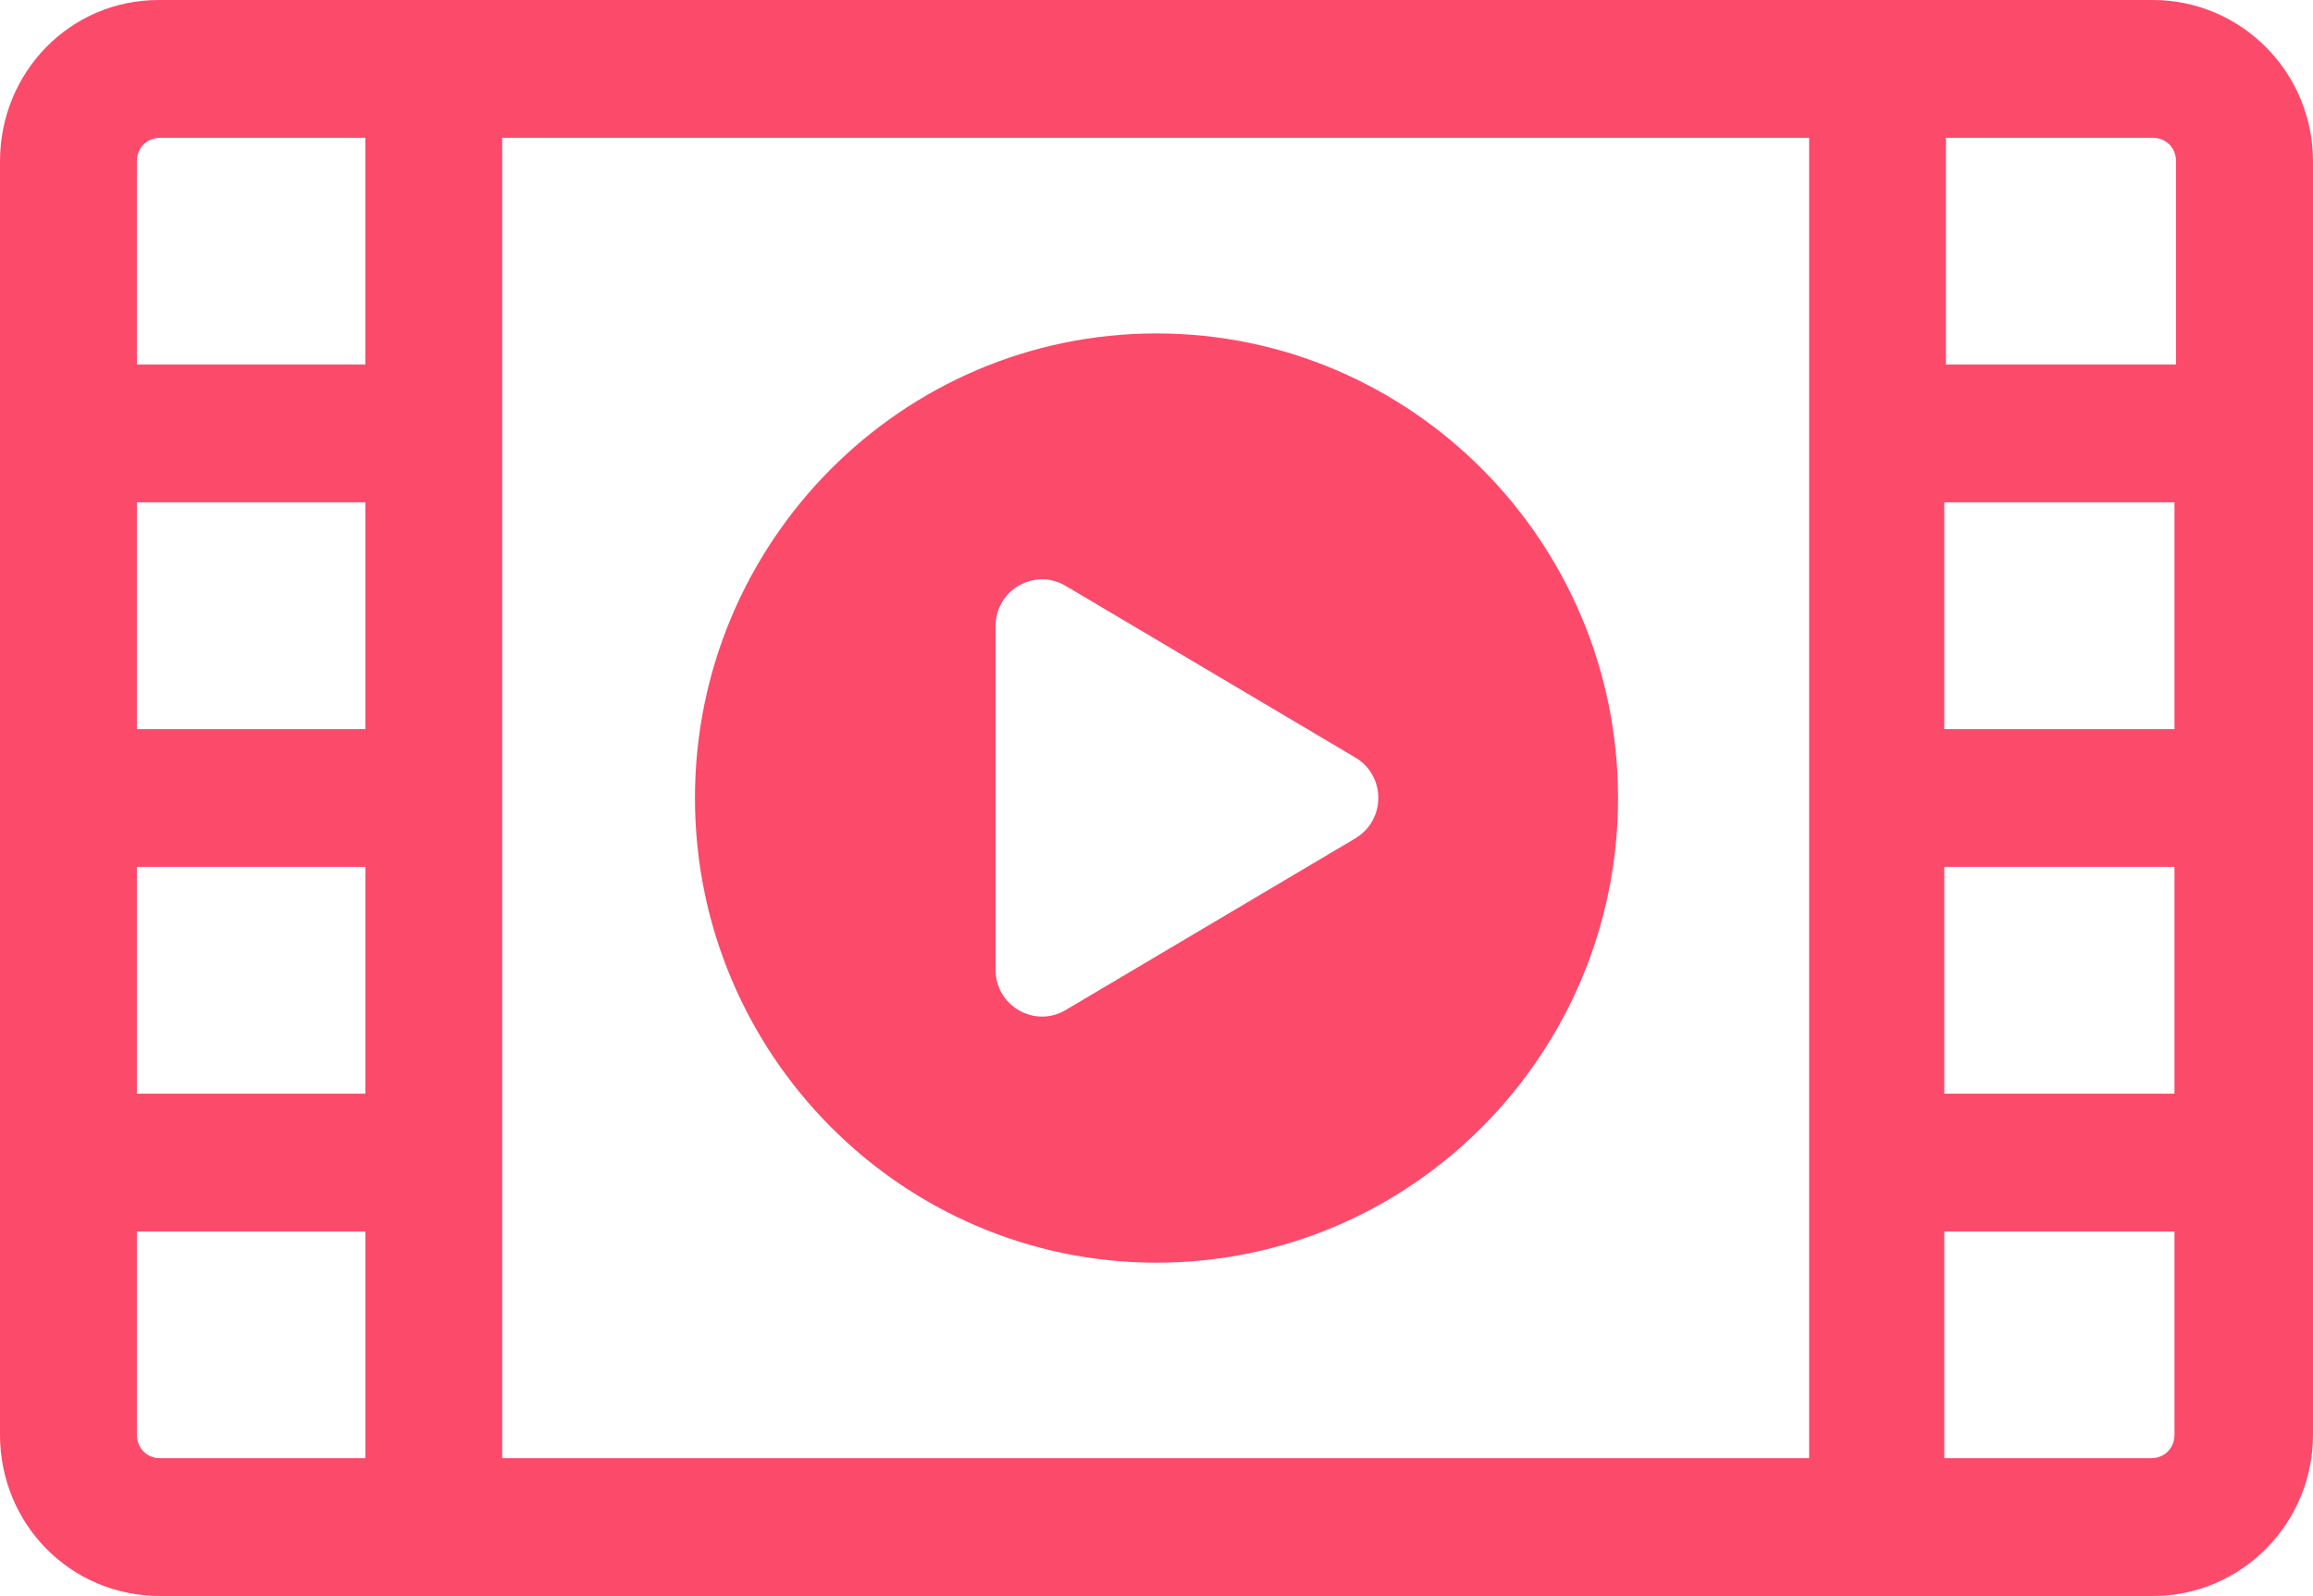
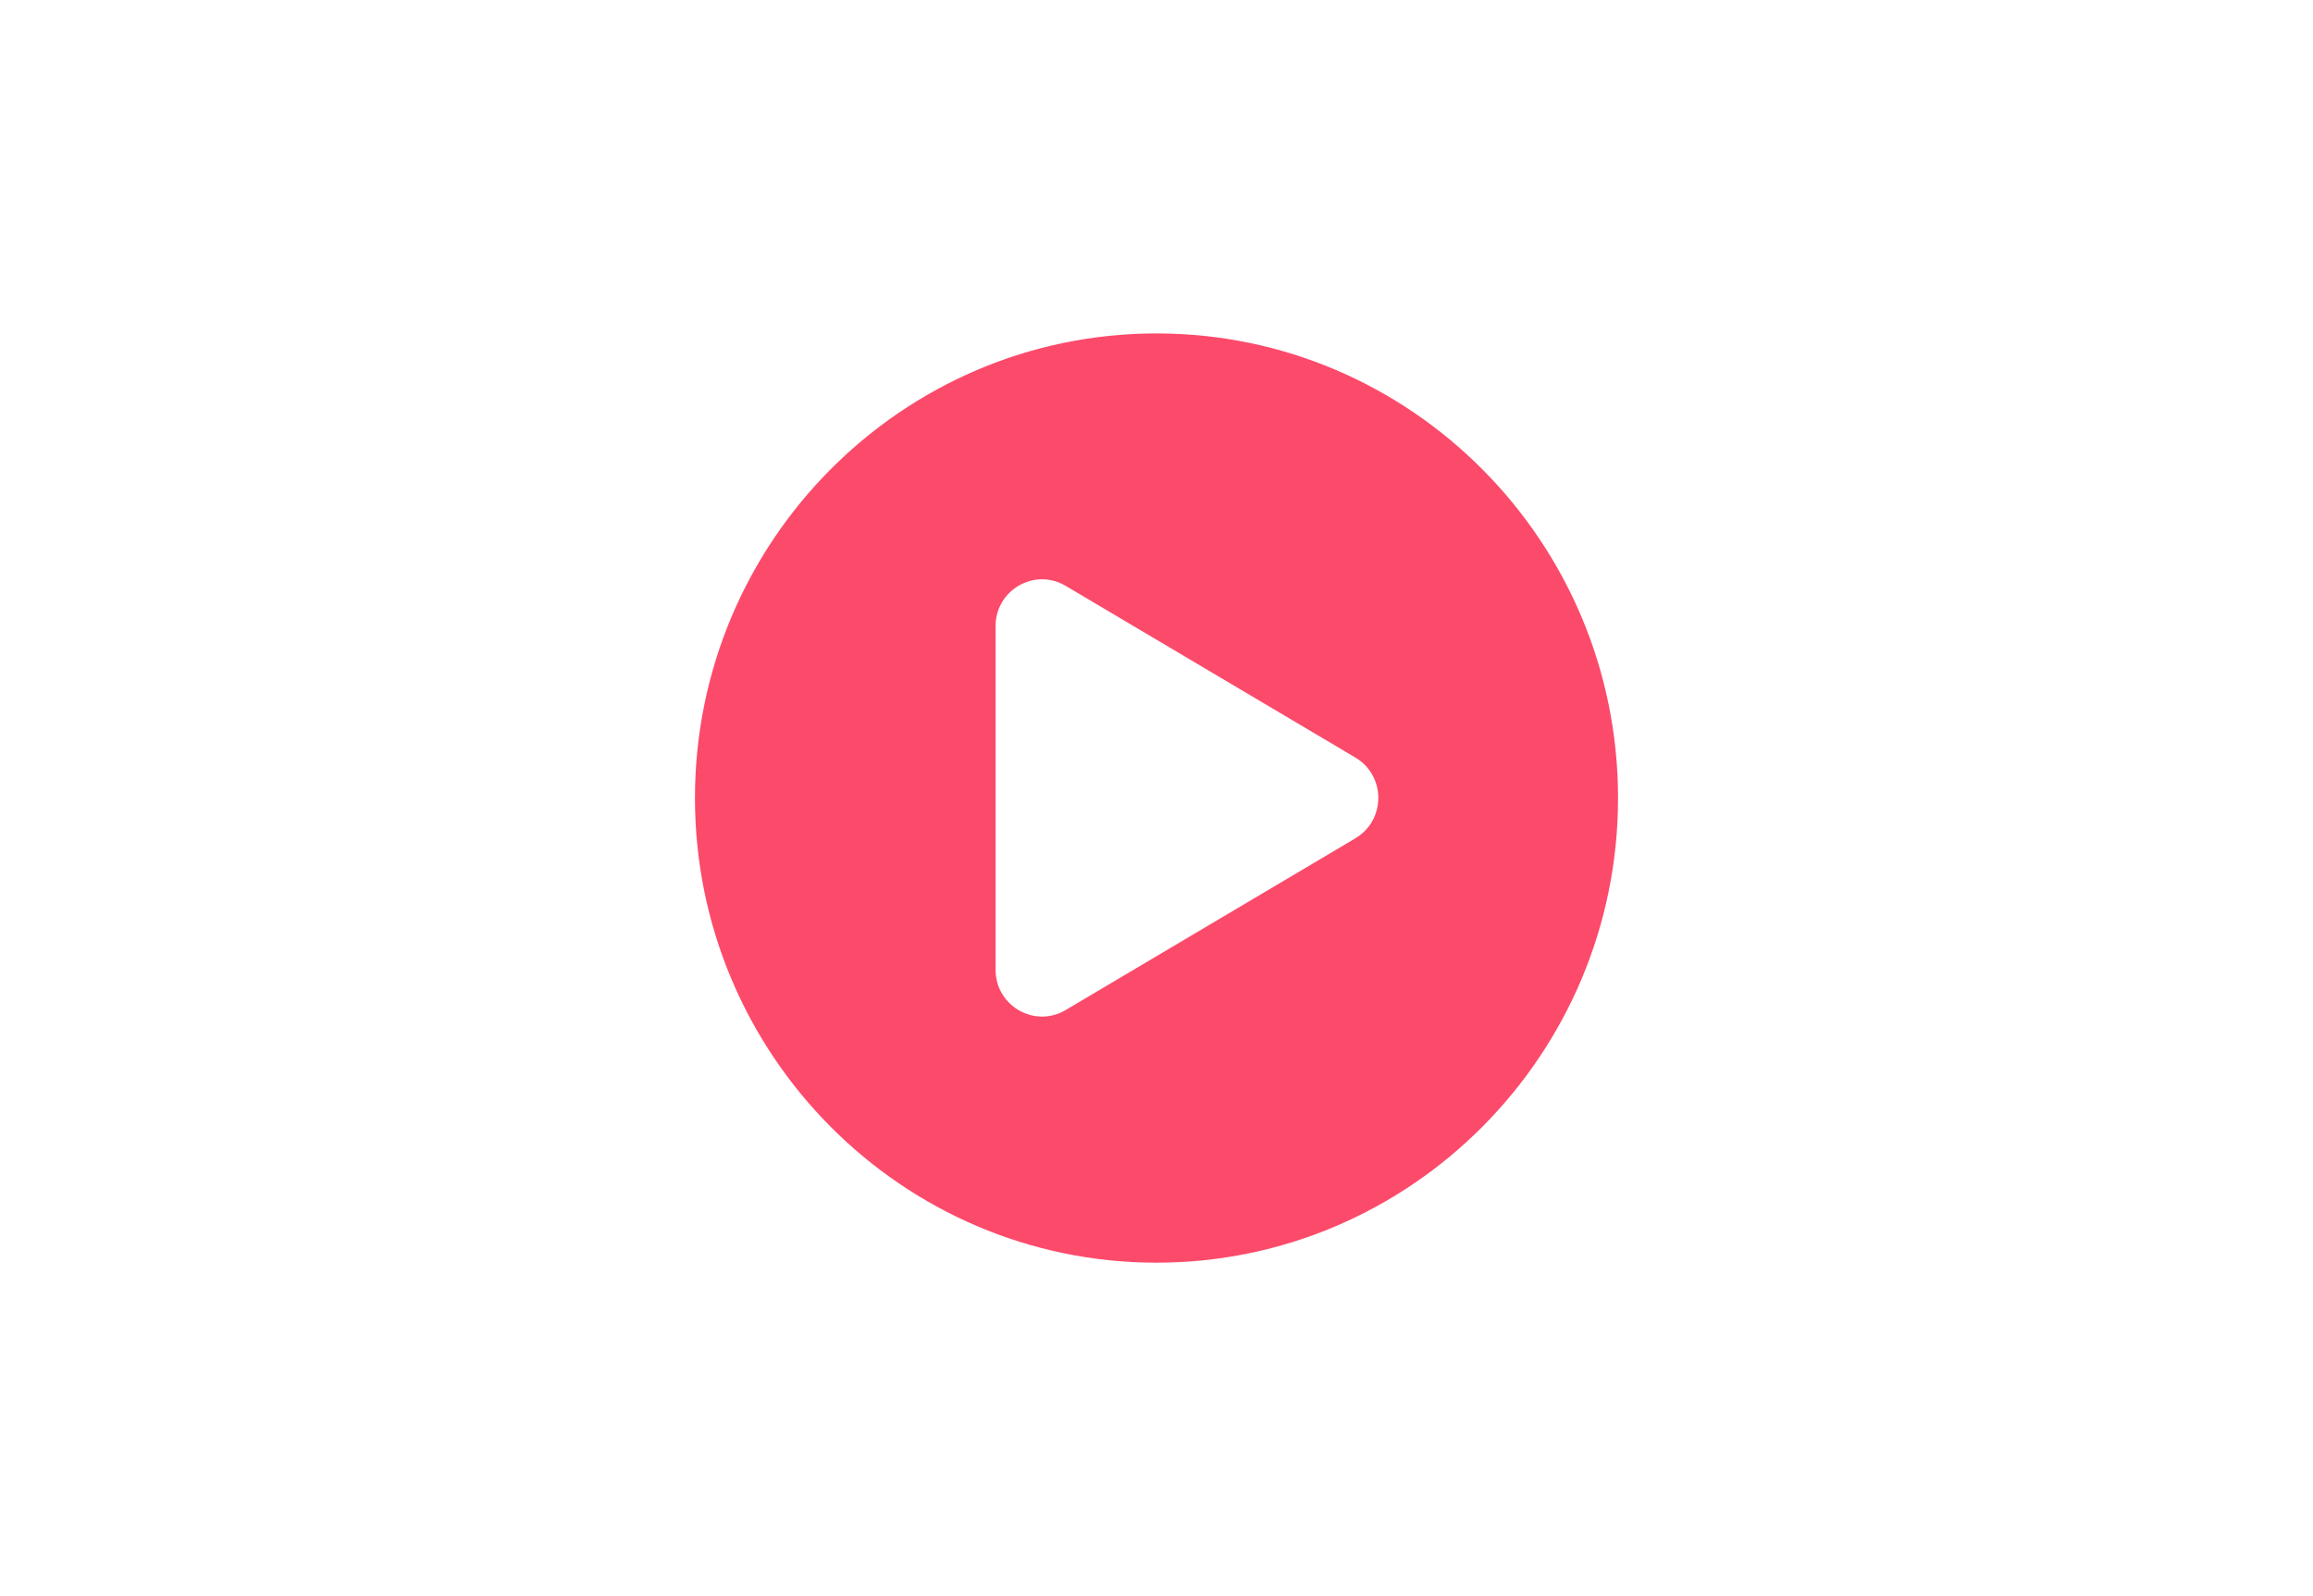
<svg xmlns="http://www.w3.org/2000/svg" width="100" height="69" viewBox="0 0 100 69" fill="none">
  <g clip-path="url(#clip0_2015_1633)">
-     <path d="M93.073 0H6.855C3.03 0 0 3.125 0 6.973V62.027C0 65.875 3.03 69 6.927 69H93.073C96.898 69 100 65.875 100 62.027V6.973C100 3.125 96.898 0 93.073 0ZM15.795 63.043H6.927C6.349 63.043 5.918 62.606 5.918 62.027V53.239H15.798V63.043H15.795ZM15.795 47.282H5.918V37.477H15.798V47.282H15.795ZM15.795 31.523H5.918V21.718H15.798V31.523H15.795ZM15.795 15.761H5.918V6.973C5.918 6.391 6.349 5.957 6.927 5.957H15.795V15.761ZM78.216 63.043H21.712V5.957H78.216V63.043ZM94.011 62.027C94.011 62.608 93.579 63.043 93.002 63.043H84.059V53.239H94.011V62.027ZM94.011 47.282H84.059V37.477H94.011V47.282ZM94.011 31.523H84.059V21.718H94.011V31.523ZM94.082 15.761H84.131V5.957H93.07C93.648 5.957 94.079 6.391 94.079 6.973V15.761H94.082Z" fill="#FC4A6B" />
    <path d="M69.954 34.502C69.954 23.425 61.003 14.415 50 14.415C38.996 14.415 30.046 23.425 30.046 34.502C30.046 45.578 38.996 54.589 50 54.589C61.003 54.589 69.954 45.578 69.954 34.502ZM58.599 36.243L46.072 43.667C44.731 44.462 43.042 43.489 43.042 41.923V27.071C43.042 25.506 44.731 24.533 46.072 25.328L58.599 32.752C59.92 33.535 59.92 35.457 58.599 36.24V36.243Z" fill="#FC4A6B" />
  </g>
  <defs>
    <clipPath id="clip0_2015_1633">
      <rect width="100" height="69" fill="white" />
    </clipPath>
  </defs>
</svg>